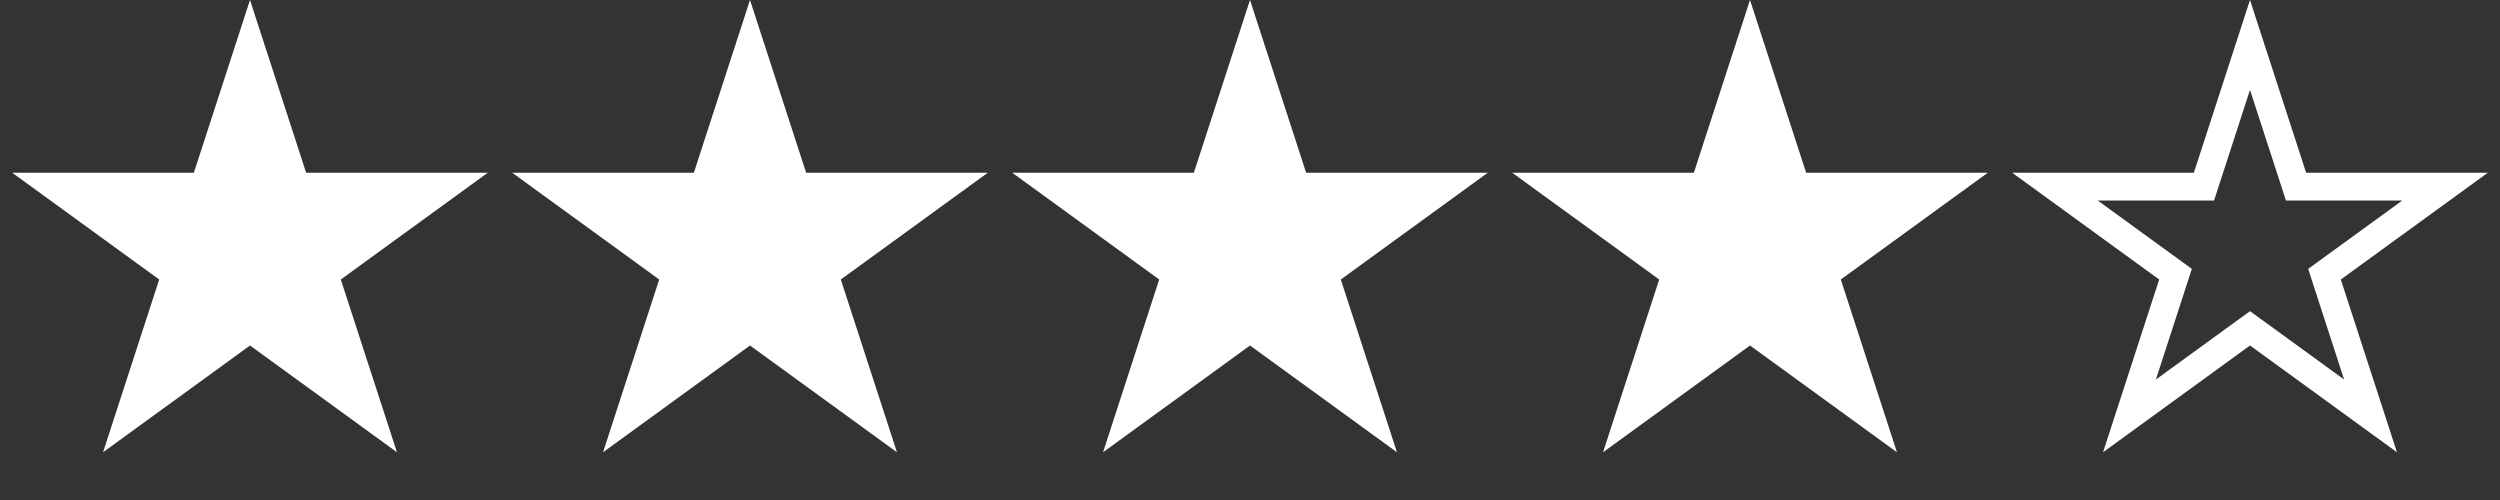
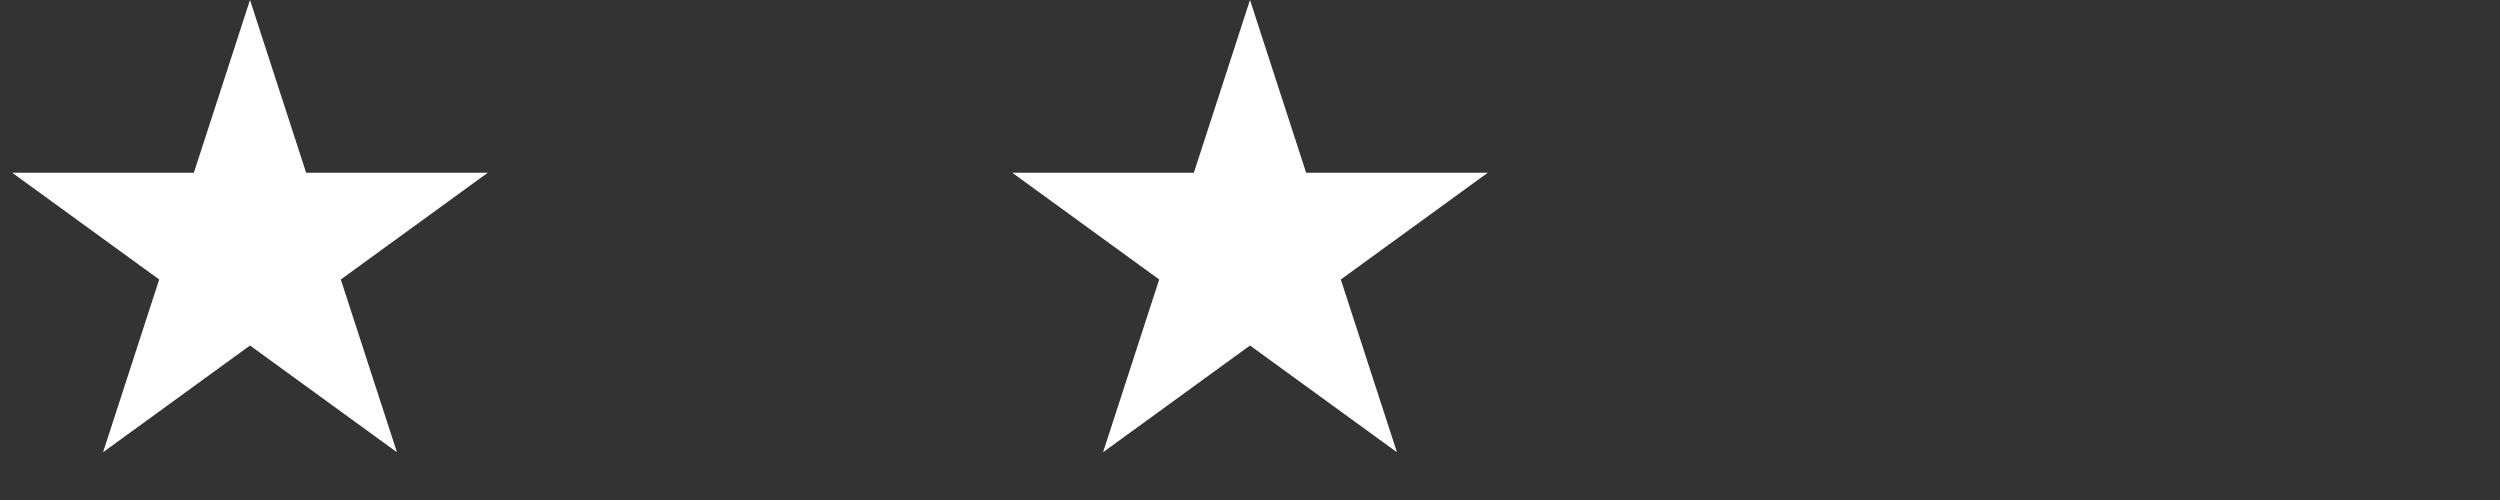
<svg xmlns="http://www.w3.org/2000/svg" width="90" height="18" viewBox="0 0 90 18" fill="none">
  <rect x="0" y="0" width="90" height="18" fill="#333333" stroke="none" />
  <path d="M9 0L11.021 6.219H17.559L12.269 10.062L14.29 16.281L9 12.438L3.71 16.281L5.731 10.062L0.44 6.219H6.979L9 0Z" fill="white" />
-   <path d="M27 0L29.021 6.219H35.559L30.269 10.062L32.29 16.281L27 12.438L21.71 16.281L23.731 10.062L18.441 6.219H24.979L27 0Z" fill="white" />
  <path d="M45 0L47.021 6.219H53.559L48.269 10.062L50.29 16.281L45 12.438L39.71 16.281L41.731 10.062L36.441 6.219H42.979L45 0Z" fill="white" />
-   <path d="M63 0L65.021 6.219H71.559L66.269 10.062L68.29 16.281L63 12.438L57.71 16.281L59.731 10.062L54.441 6.219H60.979L63 0Z" fill="white" />
-   <path d="M81 1.618L82.545 6.373L82.657 6.719H83.021H88.021L83.975 9.658L83.682 9.871L83.794 10.217L85.339 14.972L81.294 12.033L81 11.82L80.706 12.033L76.661 14.972L78.206 10.217L78.318 9.871L78.025 9.658L73.979 6.719H78.979H79.343L79.455 6.373L81 1.618Z" stroke="white" />
</svg>